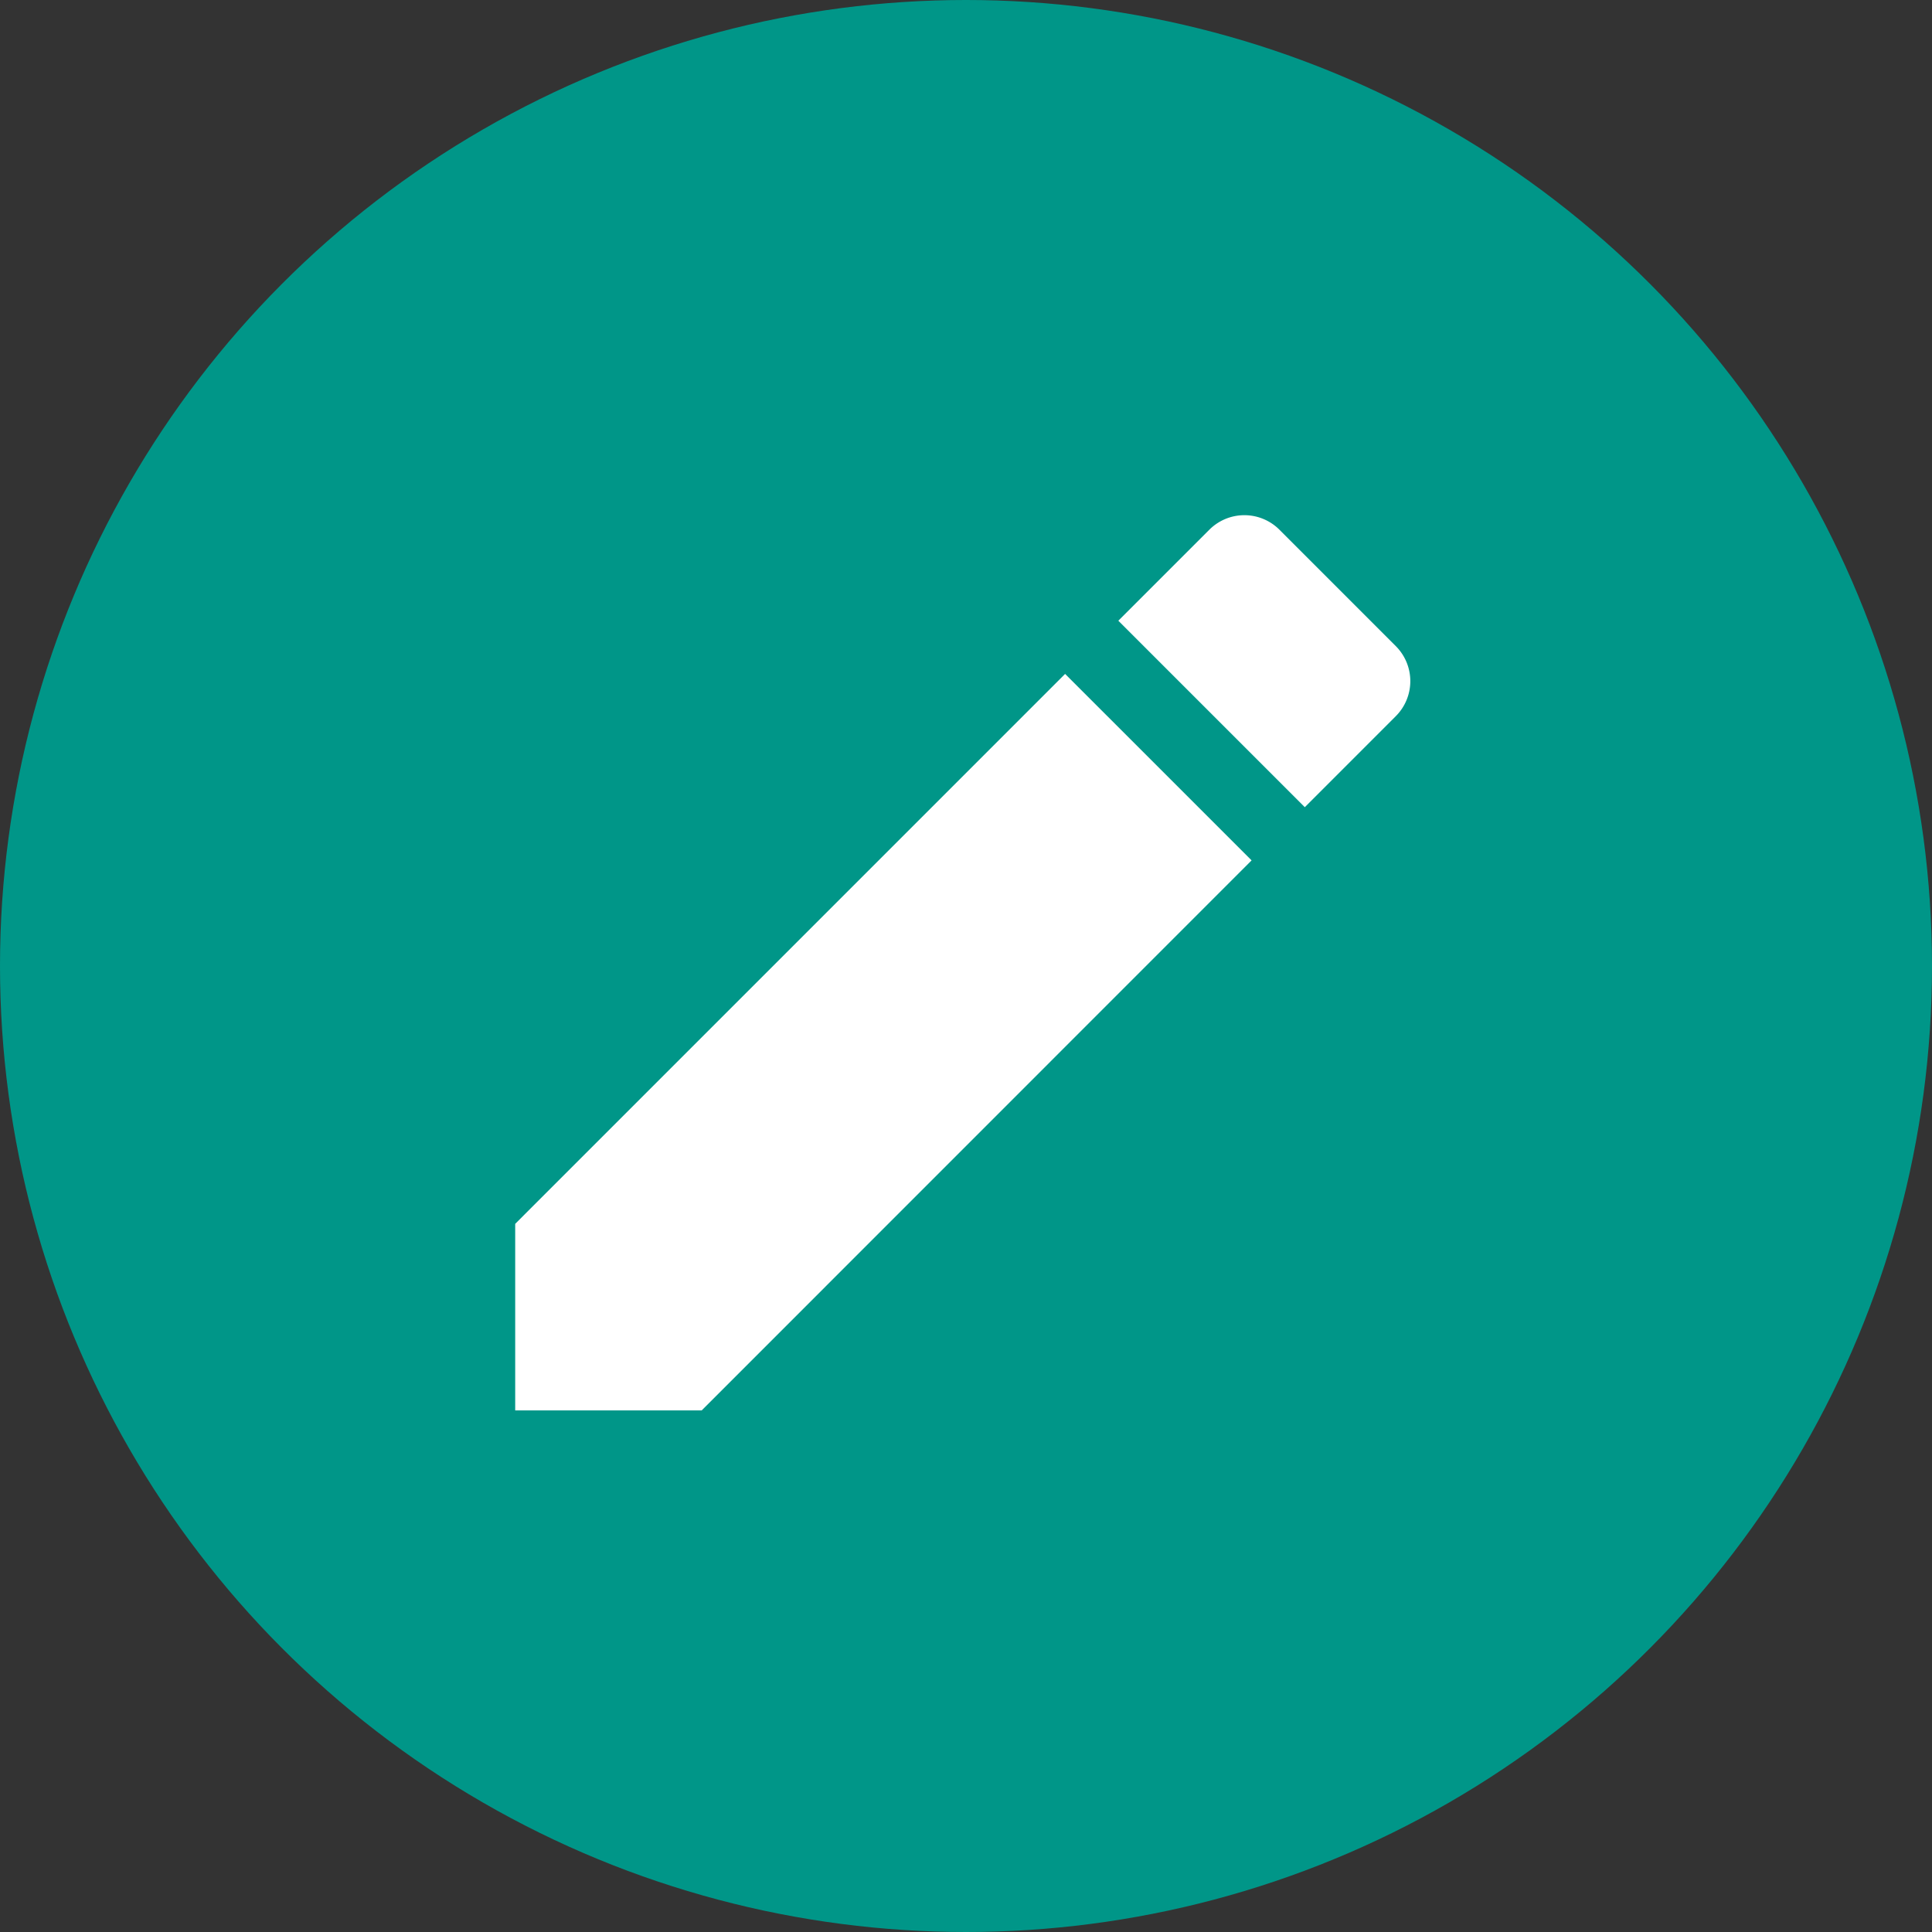
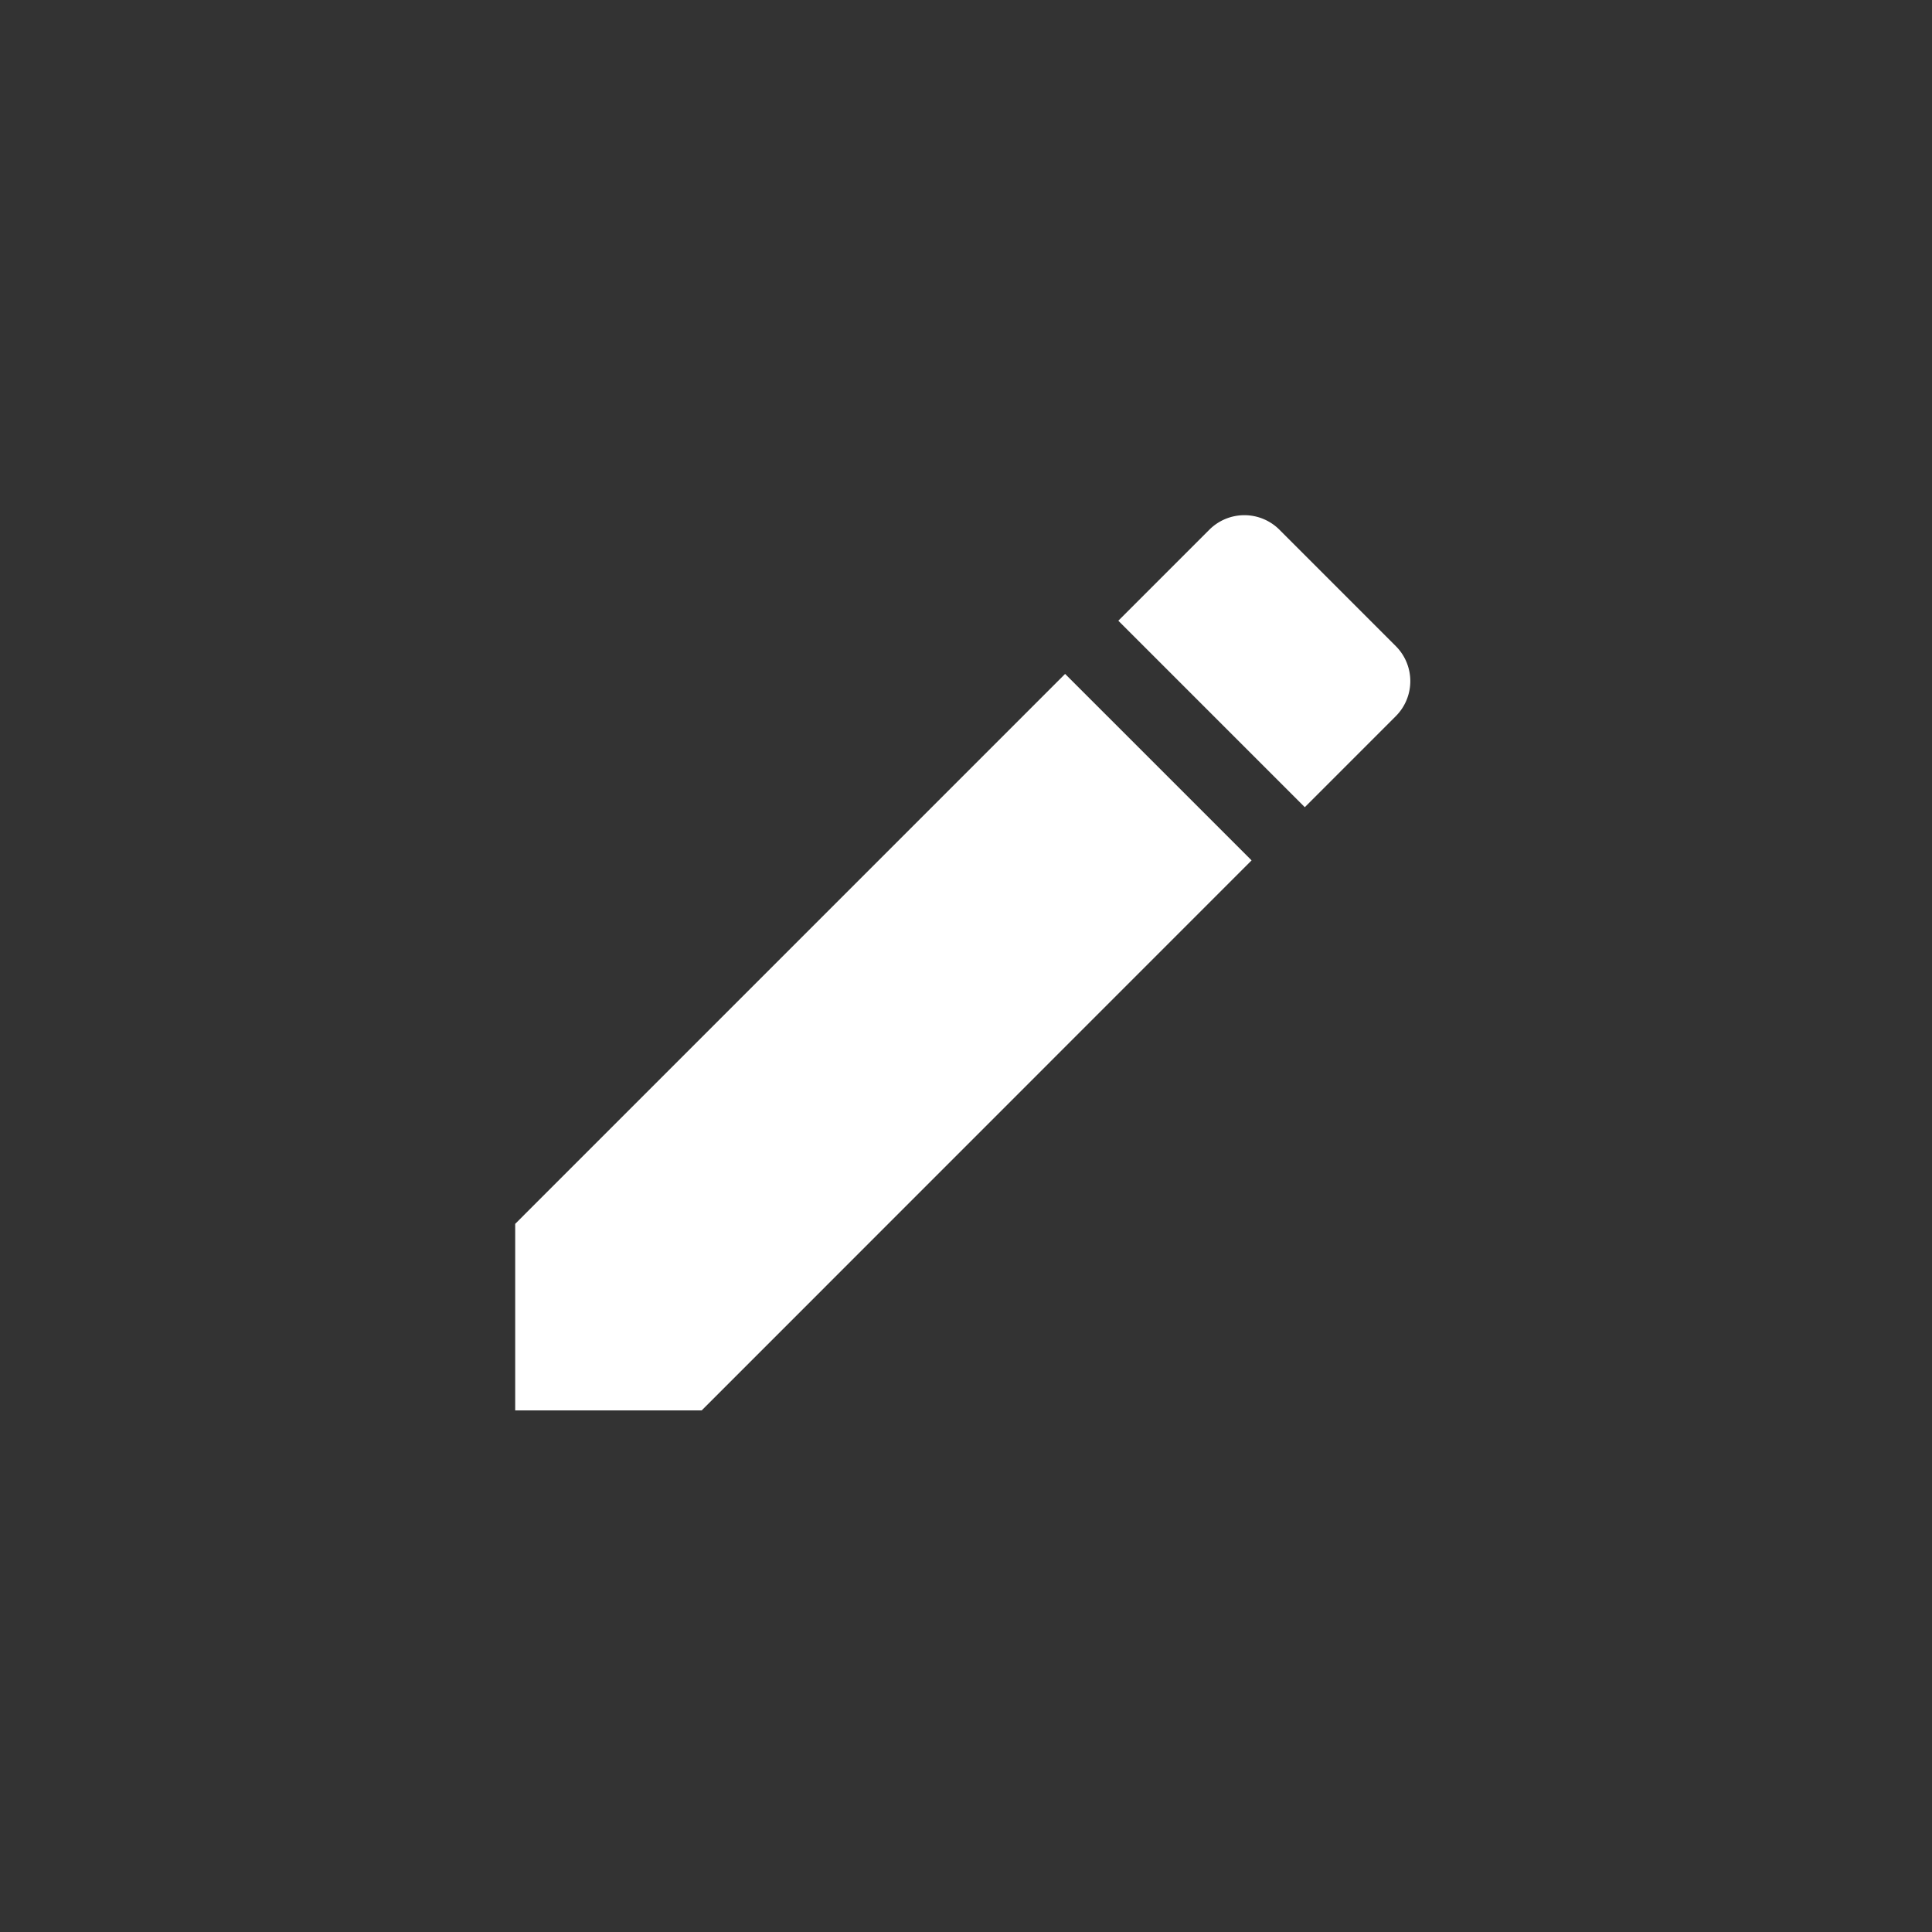
<svg xmlns="http://www.w3.org/2000/svg" width="60" height="60" viewBox="0 0 60 60">
  <rect x="0" y="0" width="60" height="60" fill="#333333" stroke="none" />
  <g id="グループ_15" data-name="グループ 15" transform="translate(-289 -1708)">
-     <circle id="楕円形_1" data-name="楕円形 1" cx="30" cy="30" r="30" transform="translate(289 1708)" fill="#009688" />
    <path id="ic_create_24px" d="M3,25.006V30.8H8.791L25.869,13.718,20.078,7.927ZM30.347,9.24a1.538,1.538,0,0,0,0-2.177L26.734,3.449a1.538,1.538,0,0,0-2.177,0L21.731,6.275l5.791,5.791Z" transform="translate(302 1721.002)" fill="#fff" />
  </g>
</svg>